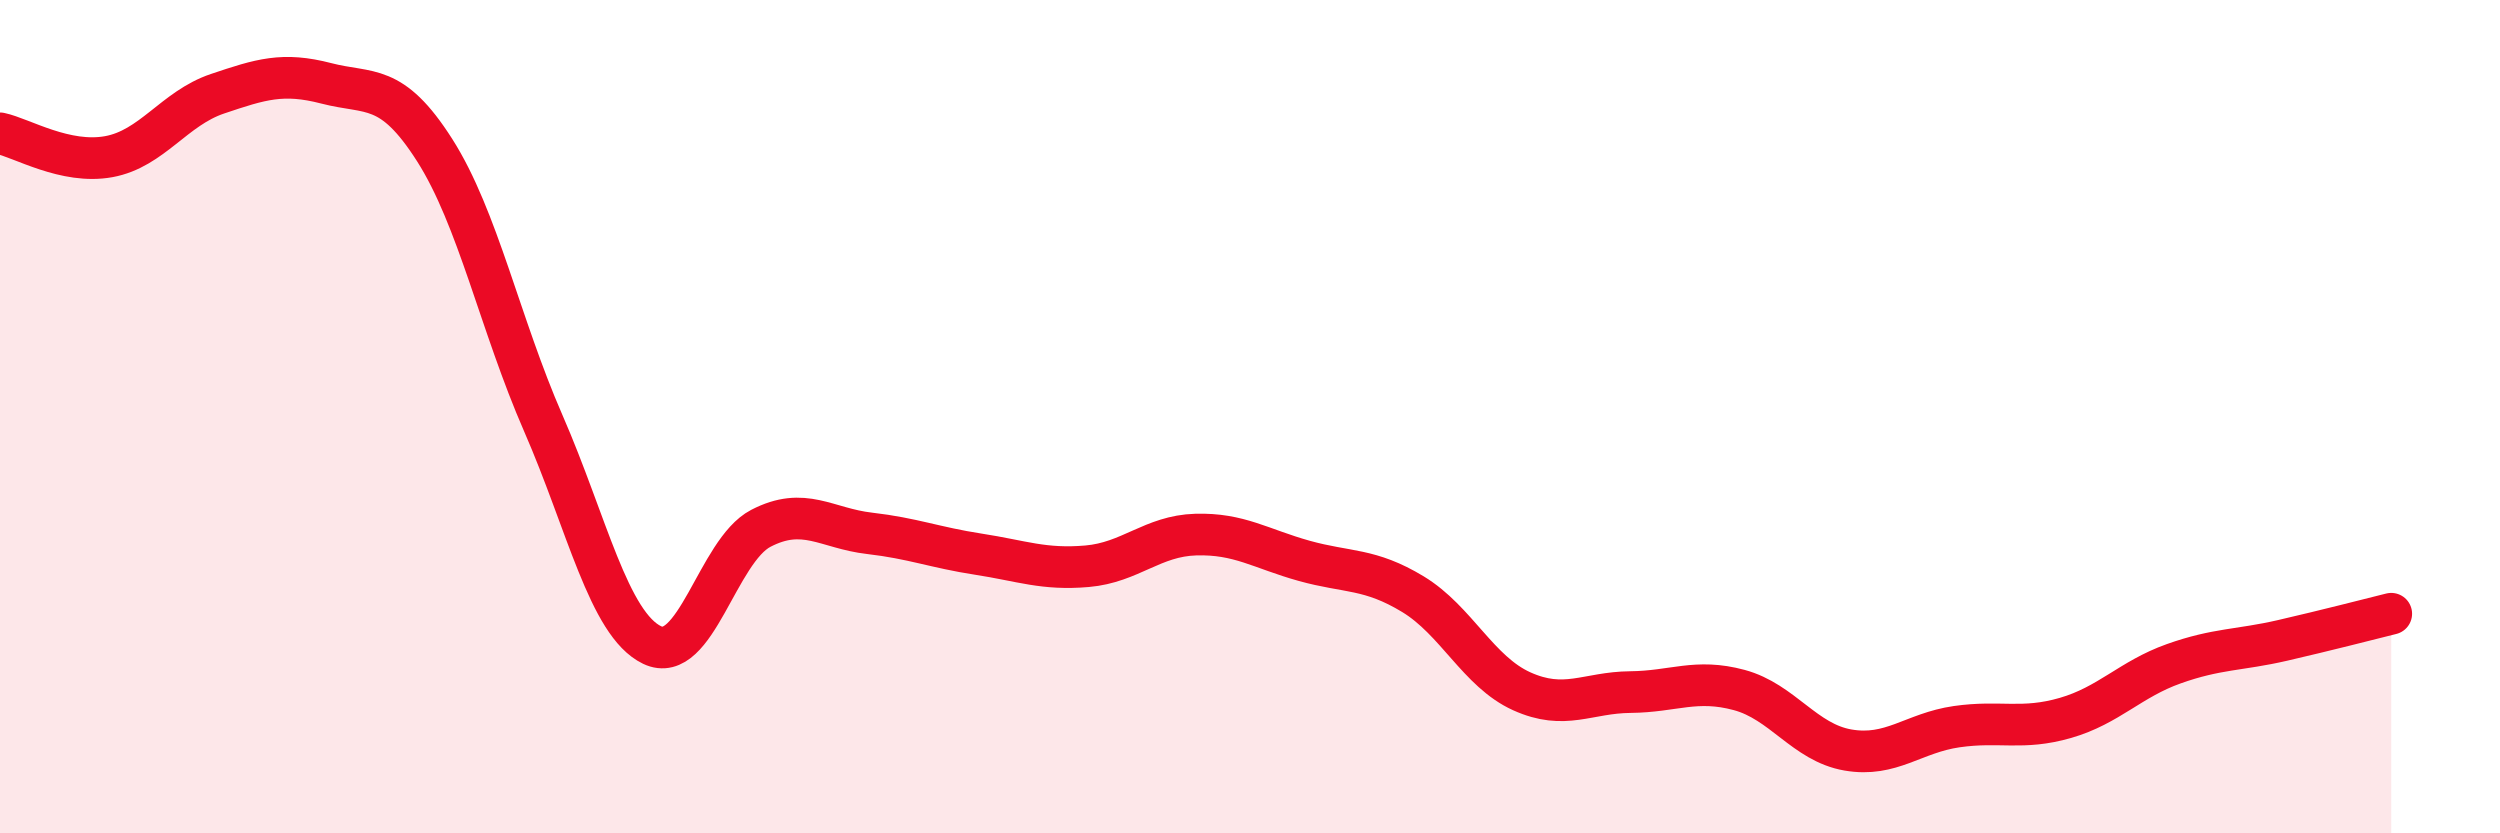
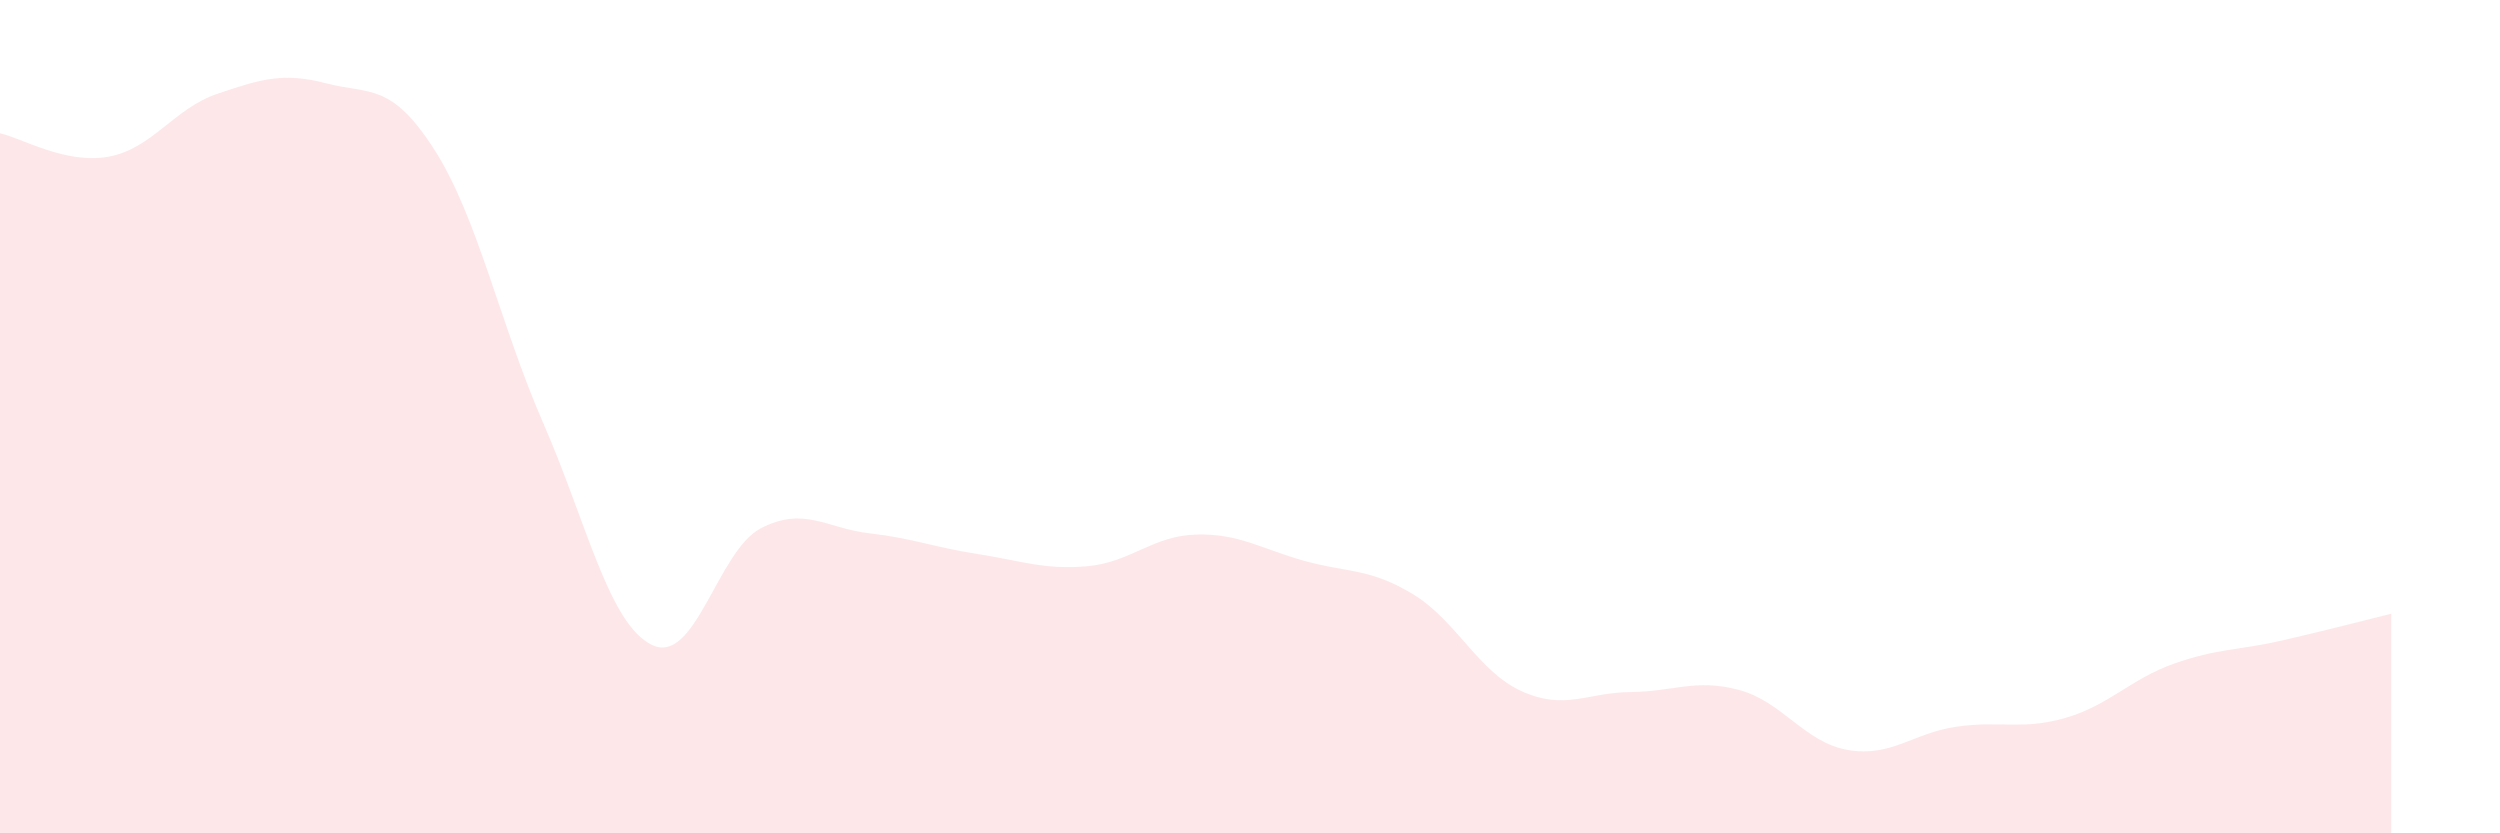
<svg xmlns="http://www.w3.org/2000/svg" width="60" height="20" viewBox="0 0 60 20">
  <path d="M 0,3.2 C 0.52,3.31 1.57,3.95 2.61,3.76 C 3.65,3.57 4.18,2.6 5.22,2.25 C 6.26,1.9 6.79,1.73 7.83,2 C 8.87,2.27 9.39,1.97 10.43,3.6 C 11.47,5.23 12,7.78 13.04,10.16 C 14.08,12.54 14.61,14.98 15.65,15.48 C 16.69,15.98 17.22,13.22 18.26,12.68 C 19.3,12.14 19.83,12.68 20.87,12.8 C 21.91,12.92 22.44,13.14 23.48,13.3 C 24.52,13.46 25.05,13.68 26.09,13.59 C 27.13,13.5 27.66,12.86 28.7,12.83 C 29.74,12.8 30.26,13.17 31.3,13.46 C 32.34,13.75 32.87,13.63 33.91,14.26 C 34.95,14.89 35.48,16.12 36.52,16.59 C 37.56,17.06 38.09,16.62 39.13,16.61 C 40.17,16.6 40.7,16.28 41.74,16.56 C 42.78,16.84 43.31,17.82 44.35,18 C 45.39,18.18 45.92,17.59 46.96,17.44 C 48,17.29 48.53,17.53 49.57,17.23 C 50.61,16.93 51.13,16.3 52.17,15.93 C 53.21,15.56 53.74,15.61 54.78,15.37 C 55.82,15.13 56.87,14.86 57.39,14.73L57.39 20L0 20Z" fill="#EB0A25" opacity="0.1" stroke-linecap="round" stroke-linejoin="round" />
-   <path d="M 0,3.2 C 0.52,3.31 1.57,3.95 2.61,3.76 C 3.65,3.57 4.18,2.6 5.22,2.25 C 6.26,1.9 6.79,1.73 7.83,2 C 8.87,2.27 9.39,1.97 10.43,3.6 C 11.47,5.23 12,7.78 13.04,10.16 C 14.08,12.54 14.61,14.98 15.65,15.48 C 16.69,15.98 17.22,13.22 18.26,12.68 C 19.3,12.14 19.83,12.68 20.87,12.8 C 21.91,12.92 22.44,13.14 23.48,13.3 C 24.52,13.46 25.05,13.68 26.09,13.59 C 27.13,13.5 27.66,12.86 28.7,12.83 C 29.74,12.8 30.26,13.17 31.3,13.46 C 32.34,13.75 32.87,13.63 33.91,14.26 C 34.95,14.89 35.48,16.12 36.52,16.59 C 37.56,17.06 38.09,16.62 39.13,16.61 C 40.17,16.6 40.7,16.28 41.74,16.56 C 42.78,16.84 43.31,17.82 44.35,18 C 45.39,18.18 45.92,17.59 46.96,17.44 C 48,17.29 48.53,17.53 49.57,17.23 C 50.61,16.93 51.13,16.3 52.17,15.93 C 53.21,15.56 53.74,15.61 54.78,15.37 C 55.82,15.13 56.87,14.86 57.39,14.73" stroke="#EB0A25" stroke-width="1" fill="none" stroke-linecap="round" stroke-linejoin="round" />
</svg>